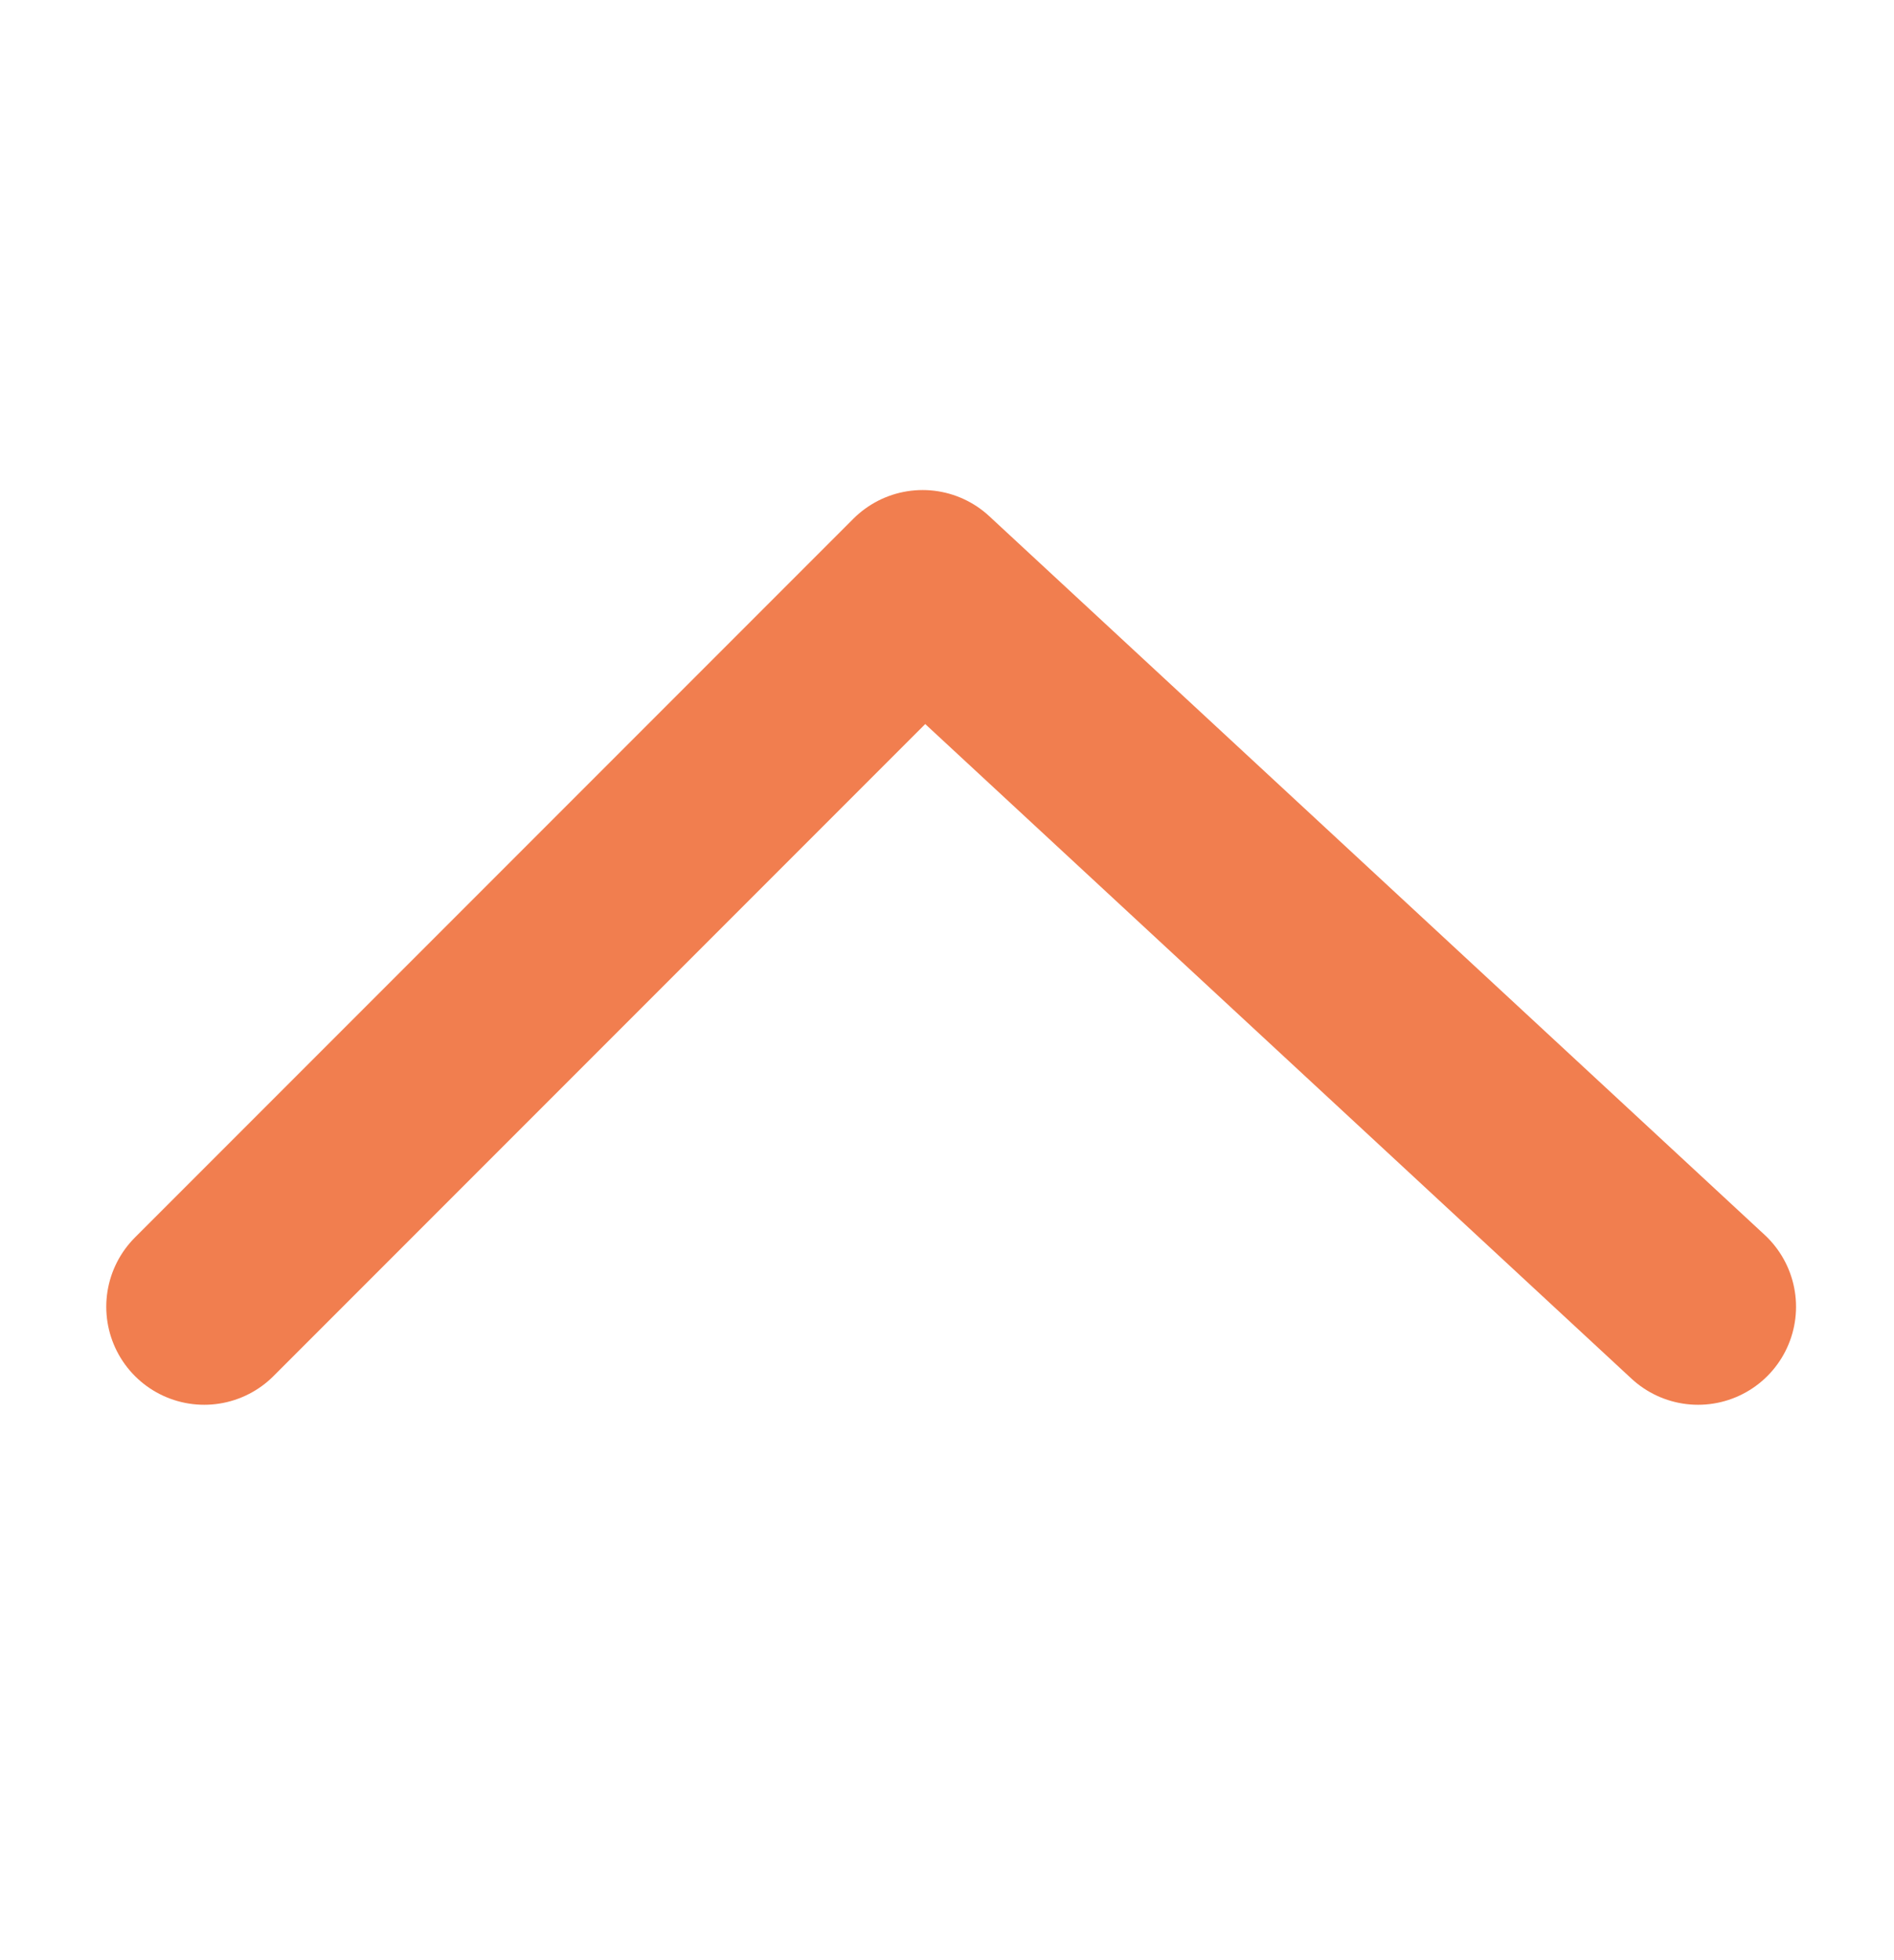
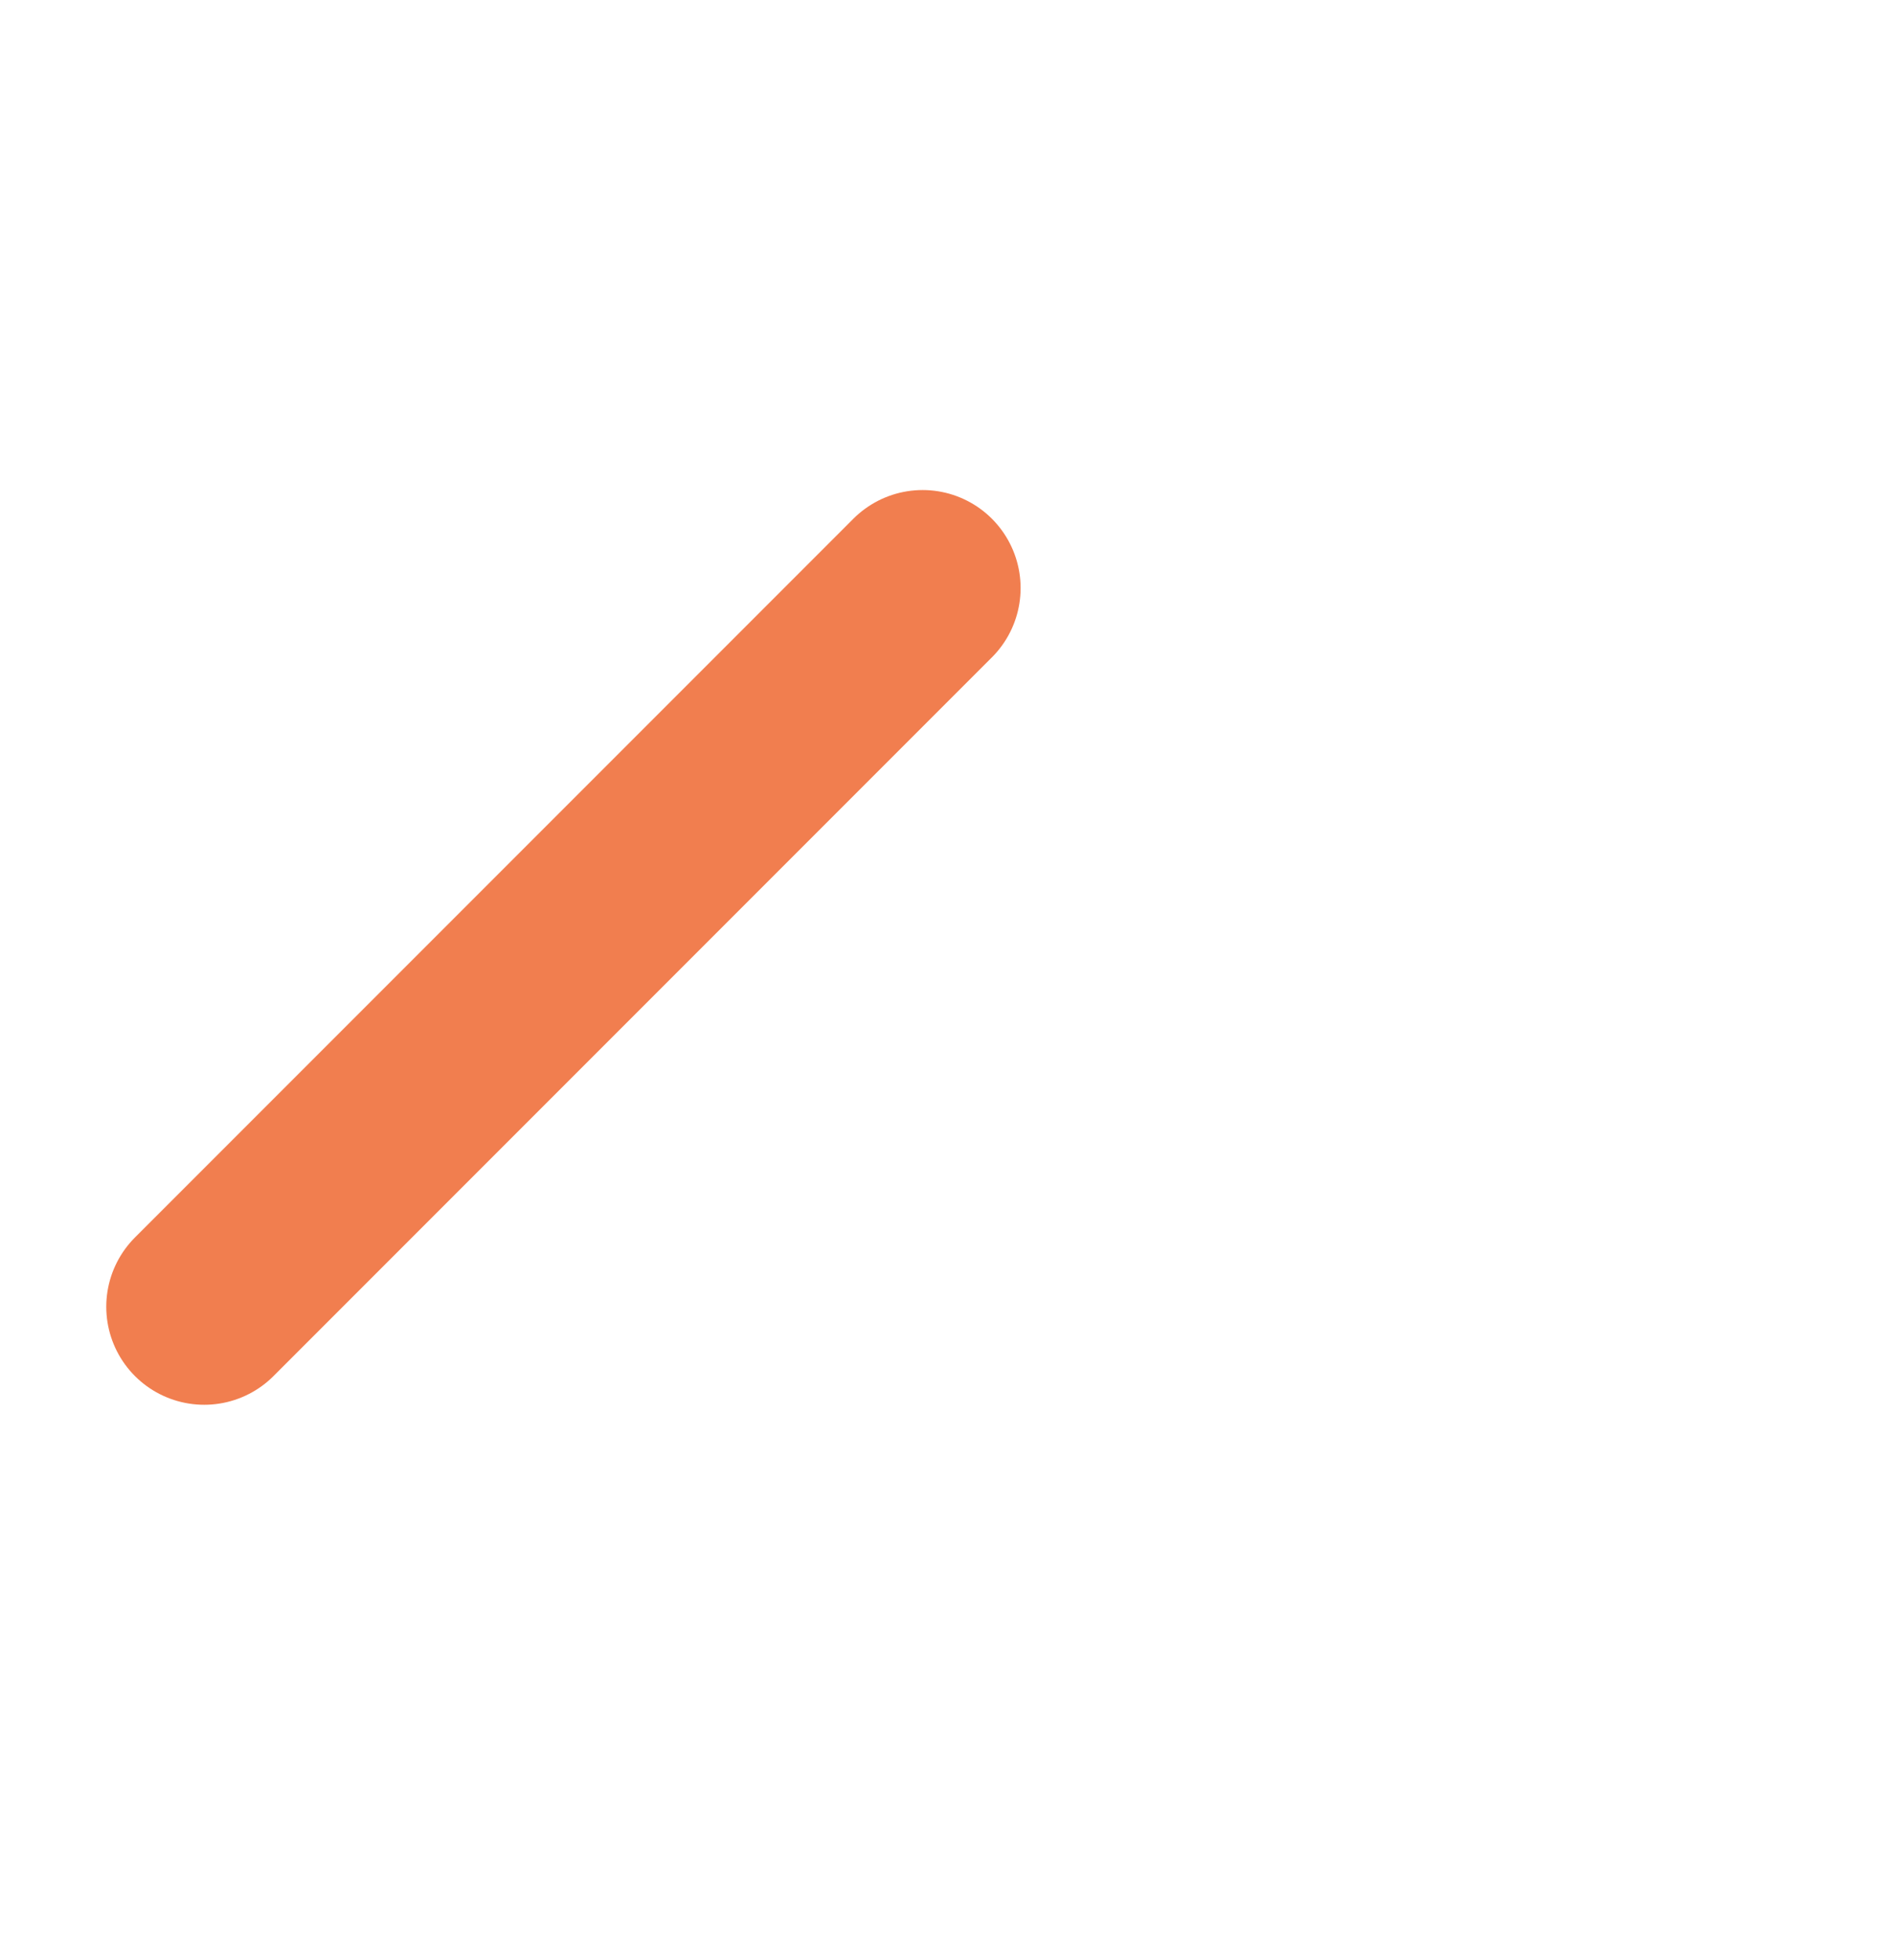
<svg xmlns="http://www.w3.org/2000/svg" width="29" height="30" viewBox="0 0 29 30" fill="none">
-   <path d="M3.127 20L14.127 9L26 20" stroke="#F17E4F" stroke-width="3" stroke-linecap="round" stroke-linejoin="round" />
+   <path d="M3.127 20L14.127 9" stroke="#F17E4F" stroke-width="3" stroke-linecap="round" stroke-linejoin="round" />
</svg>